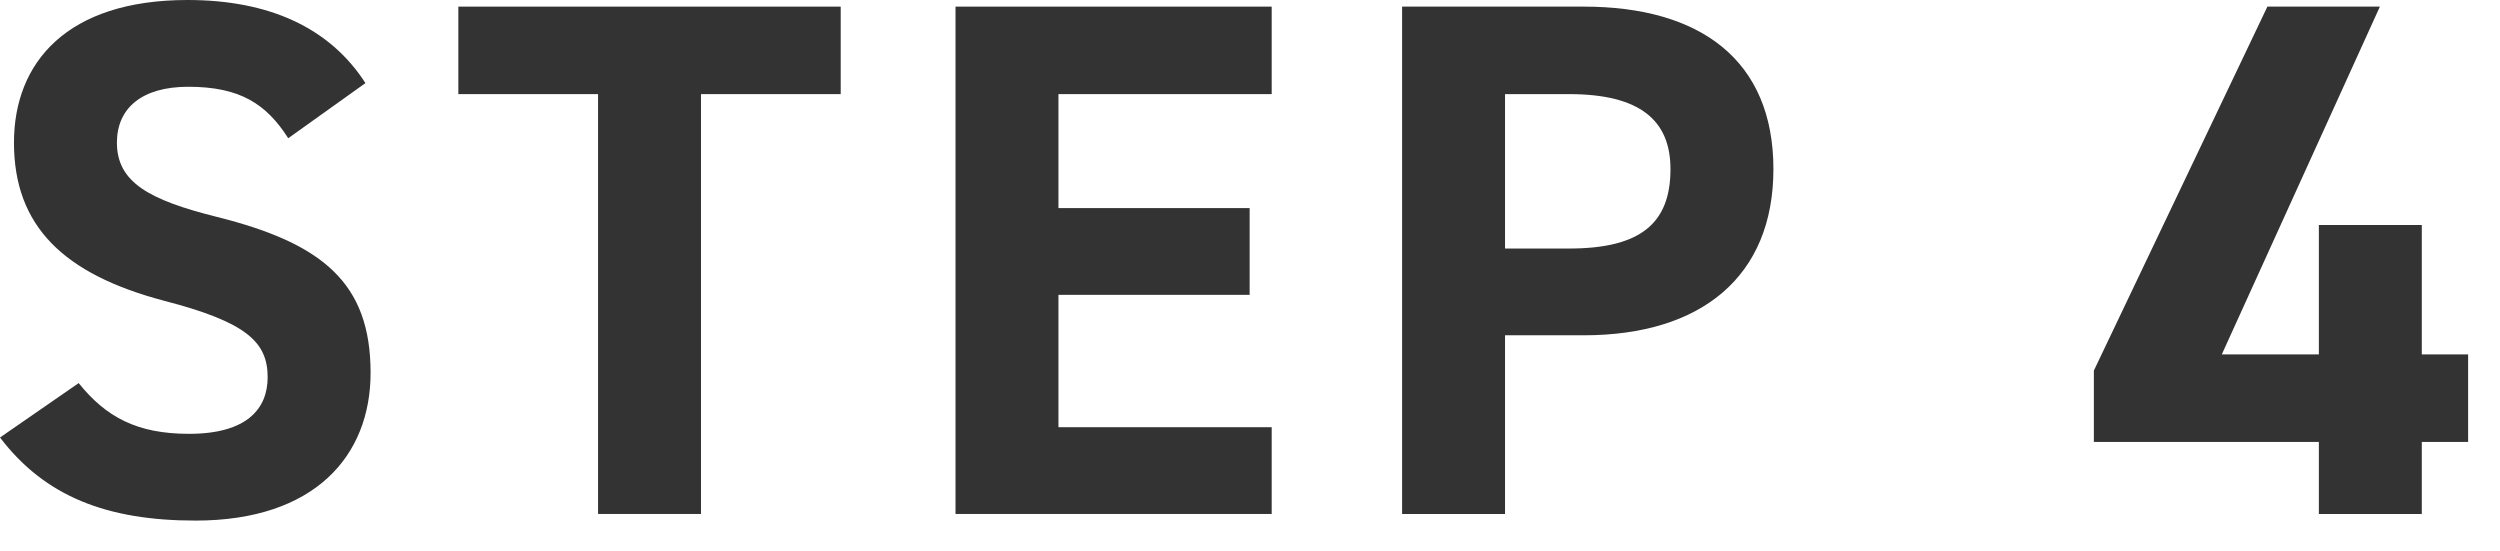
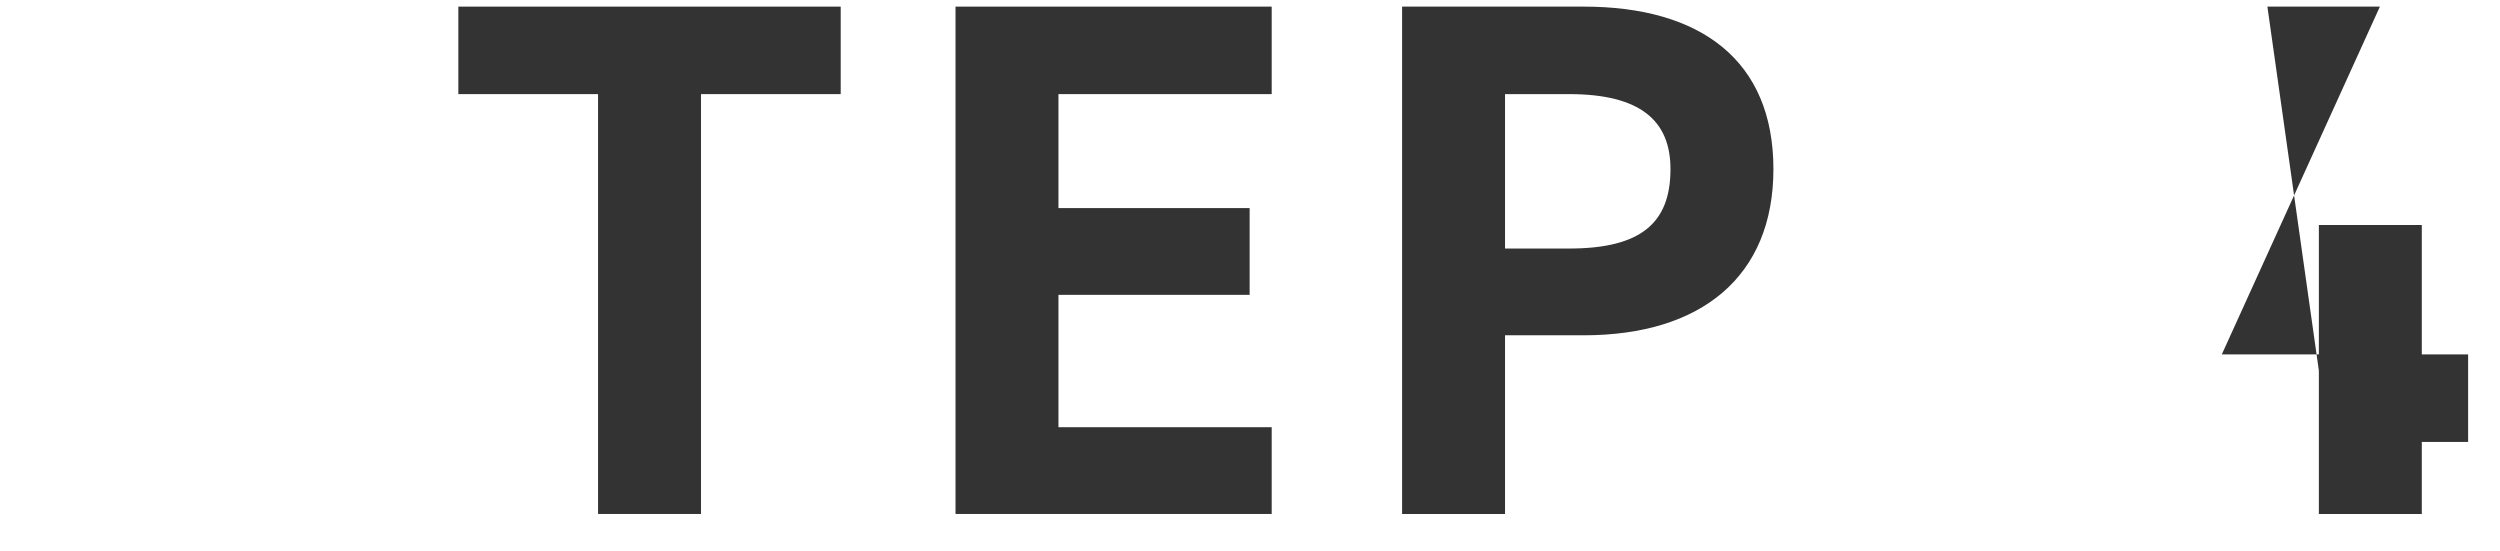
<svg xmlns="http://www.w3.org/2000/svg" width="68" height="15" viewBox="0 0 68 15" fill="none">
-   <path d="M61.673 0.18H64.733L60.433 9.64H63.073V6.12H65.873V9.64H67.133V12.02H65.873V13.98H63.073V12.02H56.953V10.08L61.673 0.18Z" fill="#333333" />
+   <path d="M61.673 0.18H64.733L60.433 9.64H63.073V6.12H65.873V9.64H67.133V12.02H65.873V13.98H63.073V12.02V10.08L61.673 0.18Z" fill="#333333" />
  <path d="M43.077 9.12H40.937V13.98H38.137V0.18H43.077C46.257 0.18 48.237 1.64 48.237 4.6C48.237 7.52 46.277 9.12 43.077 9.12ZM40.937 6.76H42.677C44.617 6.76 45.437 6.08 45.437 4.6C45.437 3.28 44.617 2.56 42.677 2.56H40.937V6.76Z" fill="#333333" />
  <path d="M25.99 0.18H34.59V2.56H28.79V5.66H33.99V8.02H28.79V11.62H34.59V13.98H25.99V0.18Z" fill="#333333" />
  <path d="M12.467 0.18H22.867V2.56H19.067V13.98H16.267V2.56H12.467V0.18Z" fill="#333333" />
-   <path d="M9.94 2.26L7.84 3.76C7.24 2.82 6.52 2.36 5.12 2.36C3.86 2.36 3.18 2.94 3.18 3.88C3.18 4.96 4.06 5.44 5.9 5.9C8.78 6.62 10.08 7.7 10.08 10.14C10.08 12.4 8.56 14.16 5.32 14.16C2.9 14.16 1.22 13.5 0 11.9L2.14 10.42C2.88 11.34 3.72 11.8 5.14 11.8C6.74 11.8 7.28 11.1 7.28 10.26C7.28 9.3 6.7 8.76 4.46 8.18C1.74 7.46 0.38 6.16 0.38 3.88C0.38 1.7 1.82 0 5.1 0C7.3 0 8.96 0.74 9.94 2.26Z" fill="#333333" />
</svg>